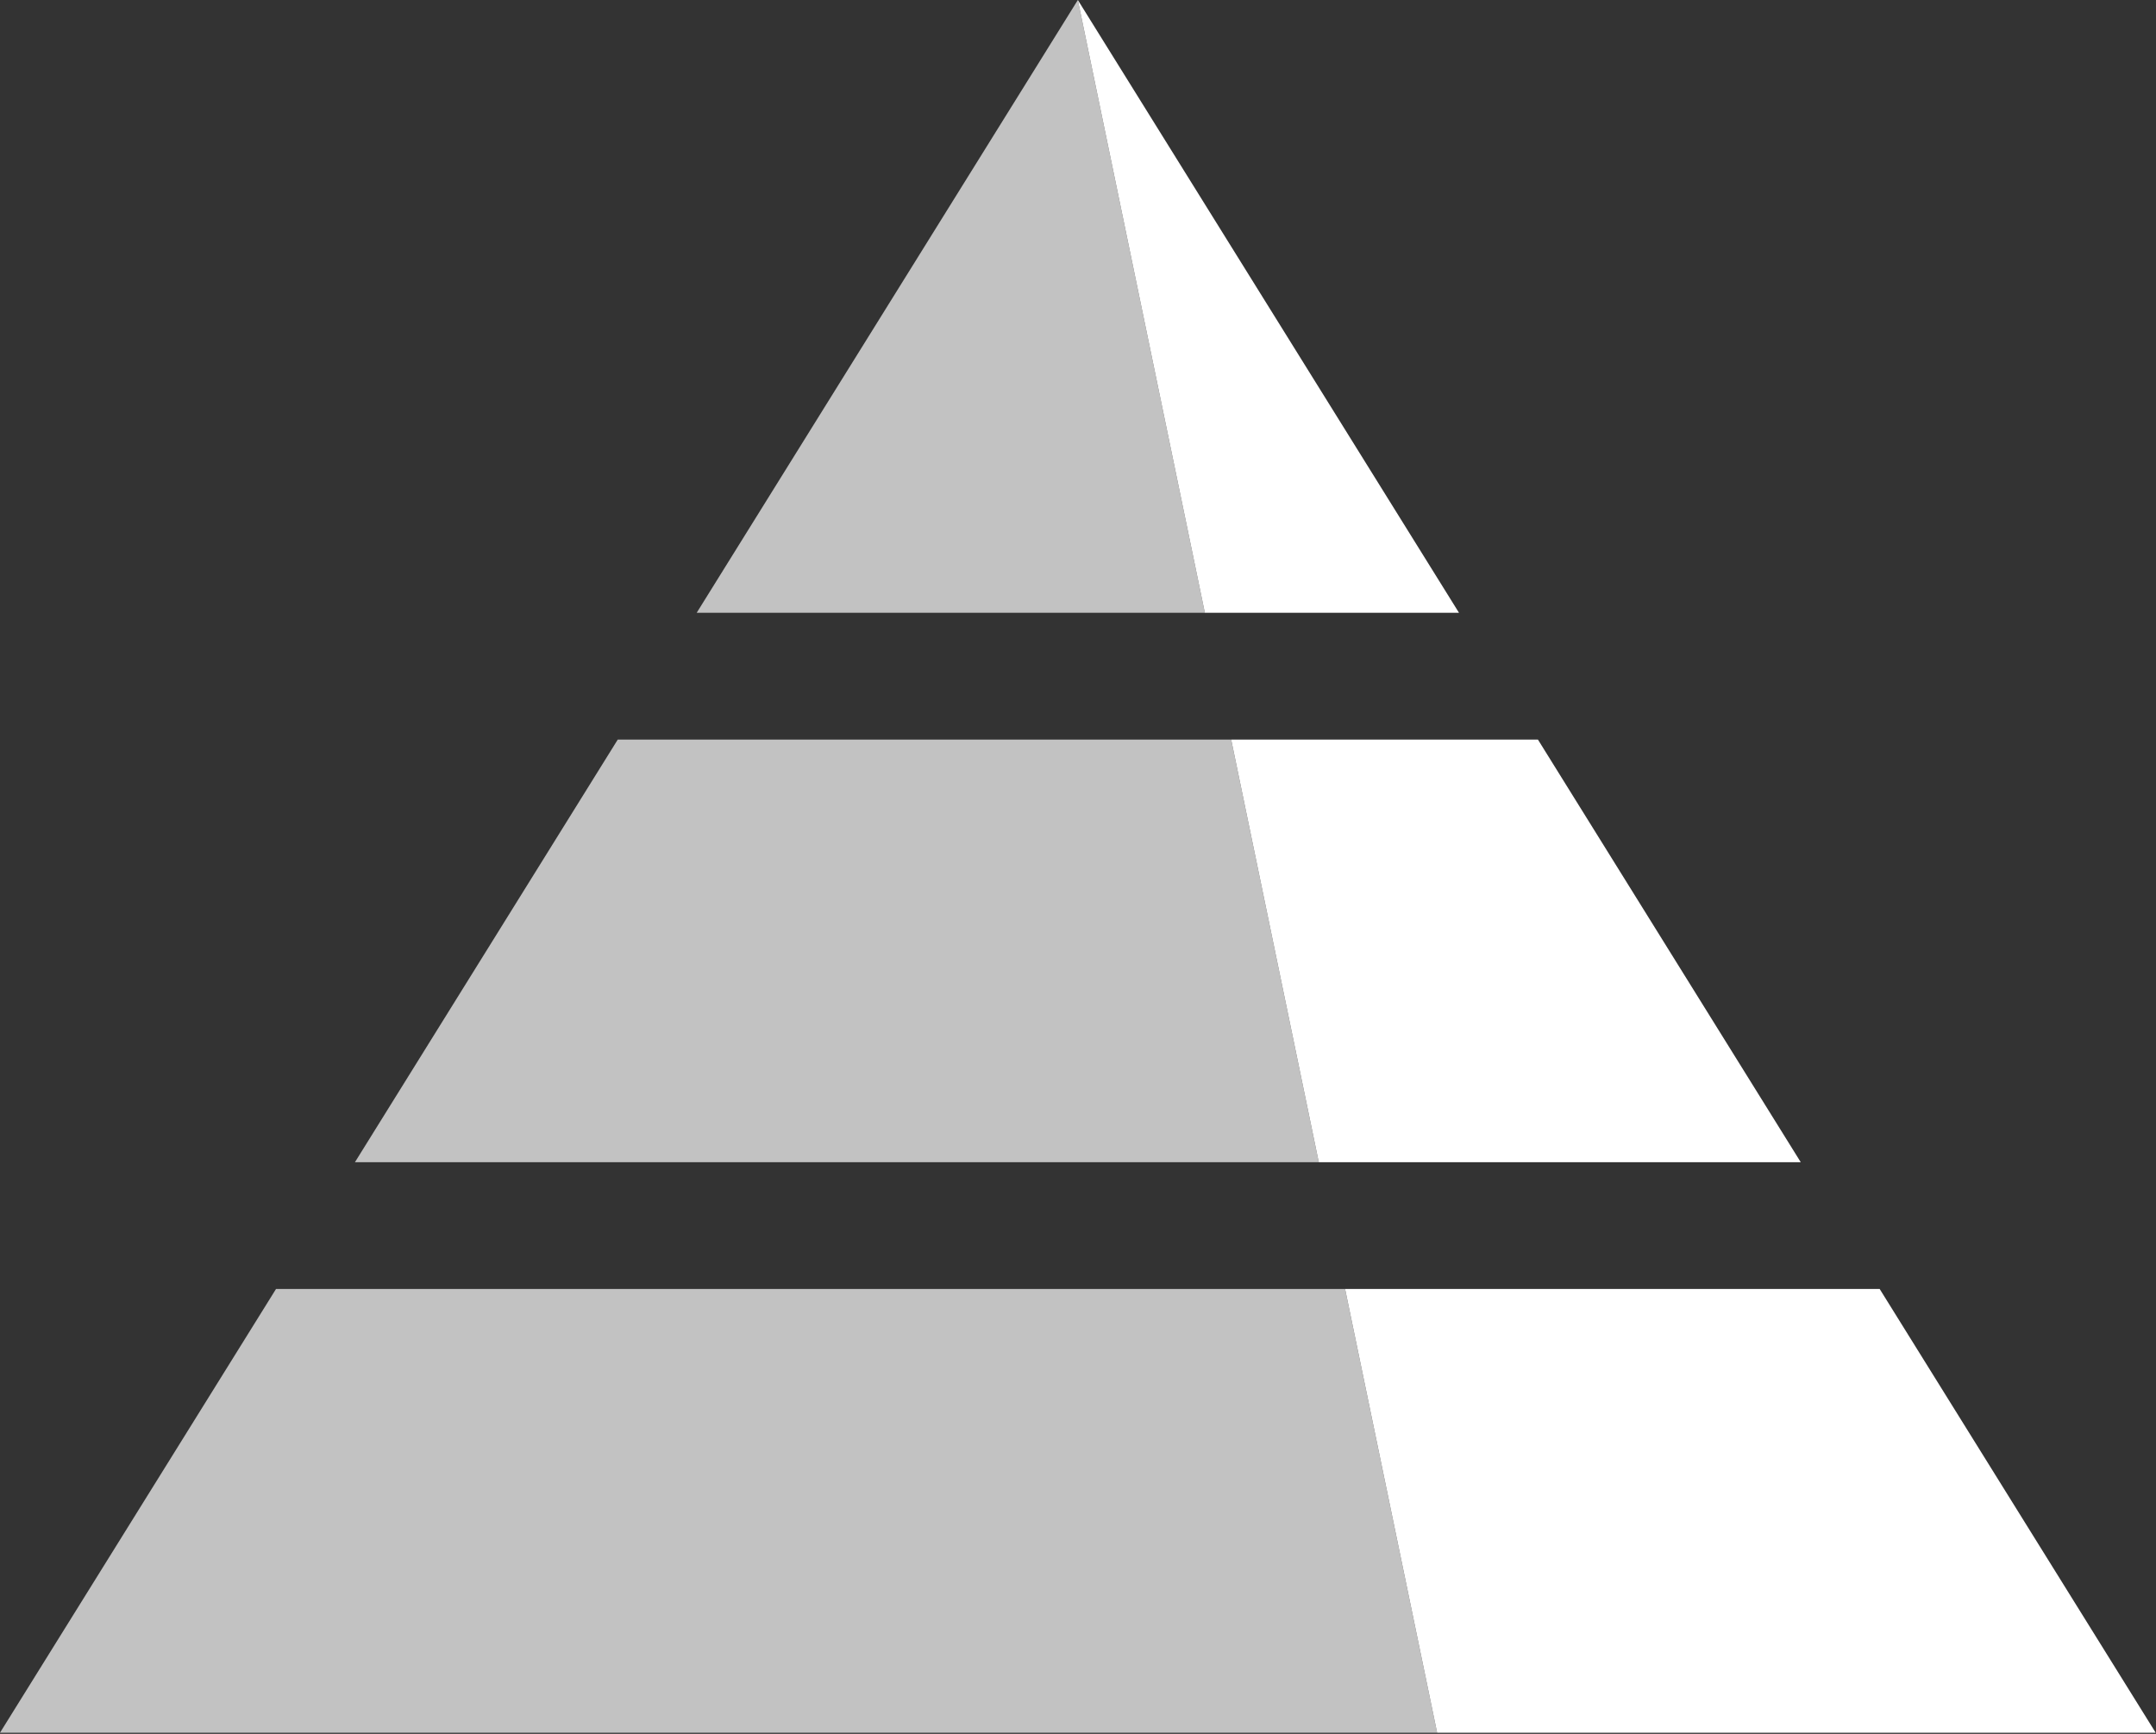
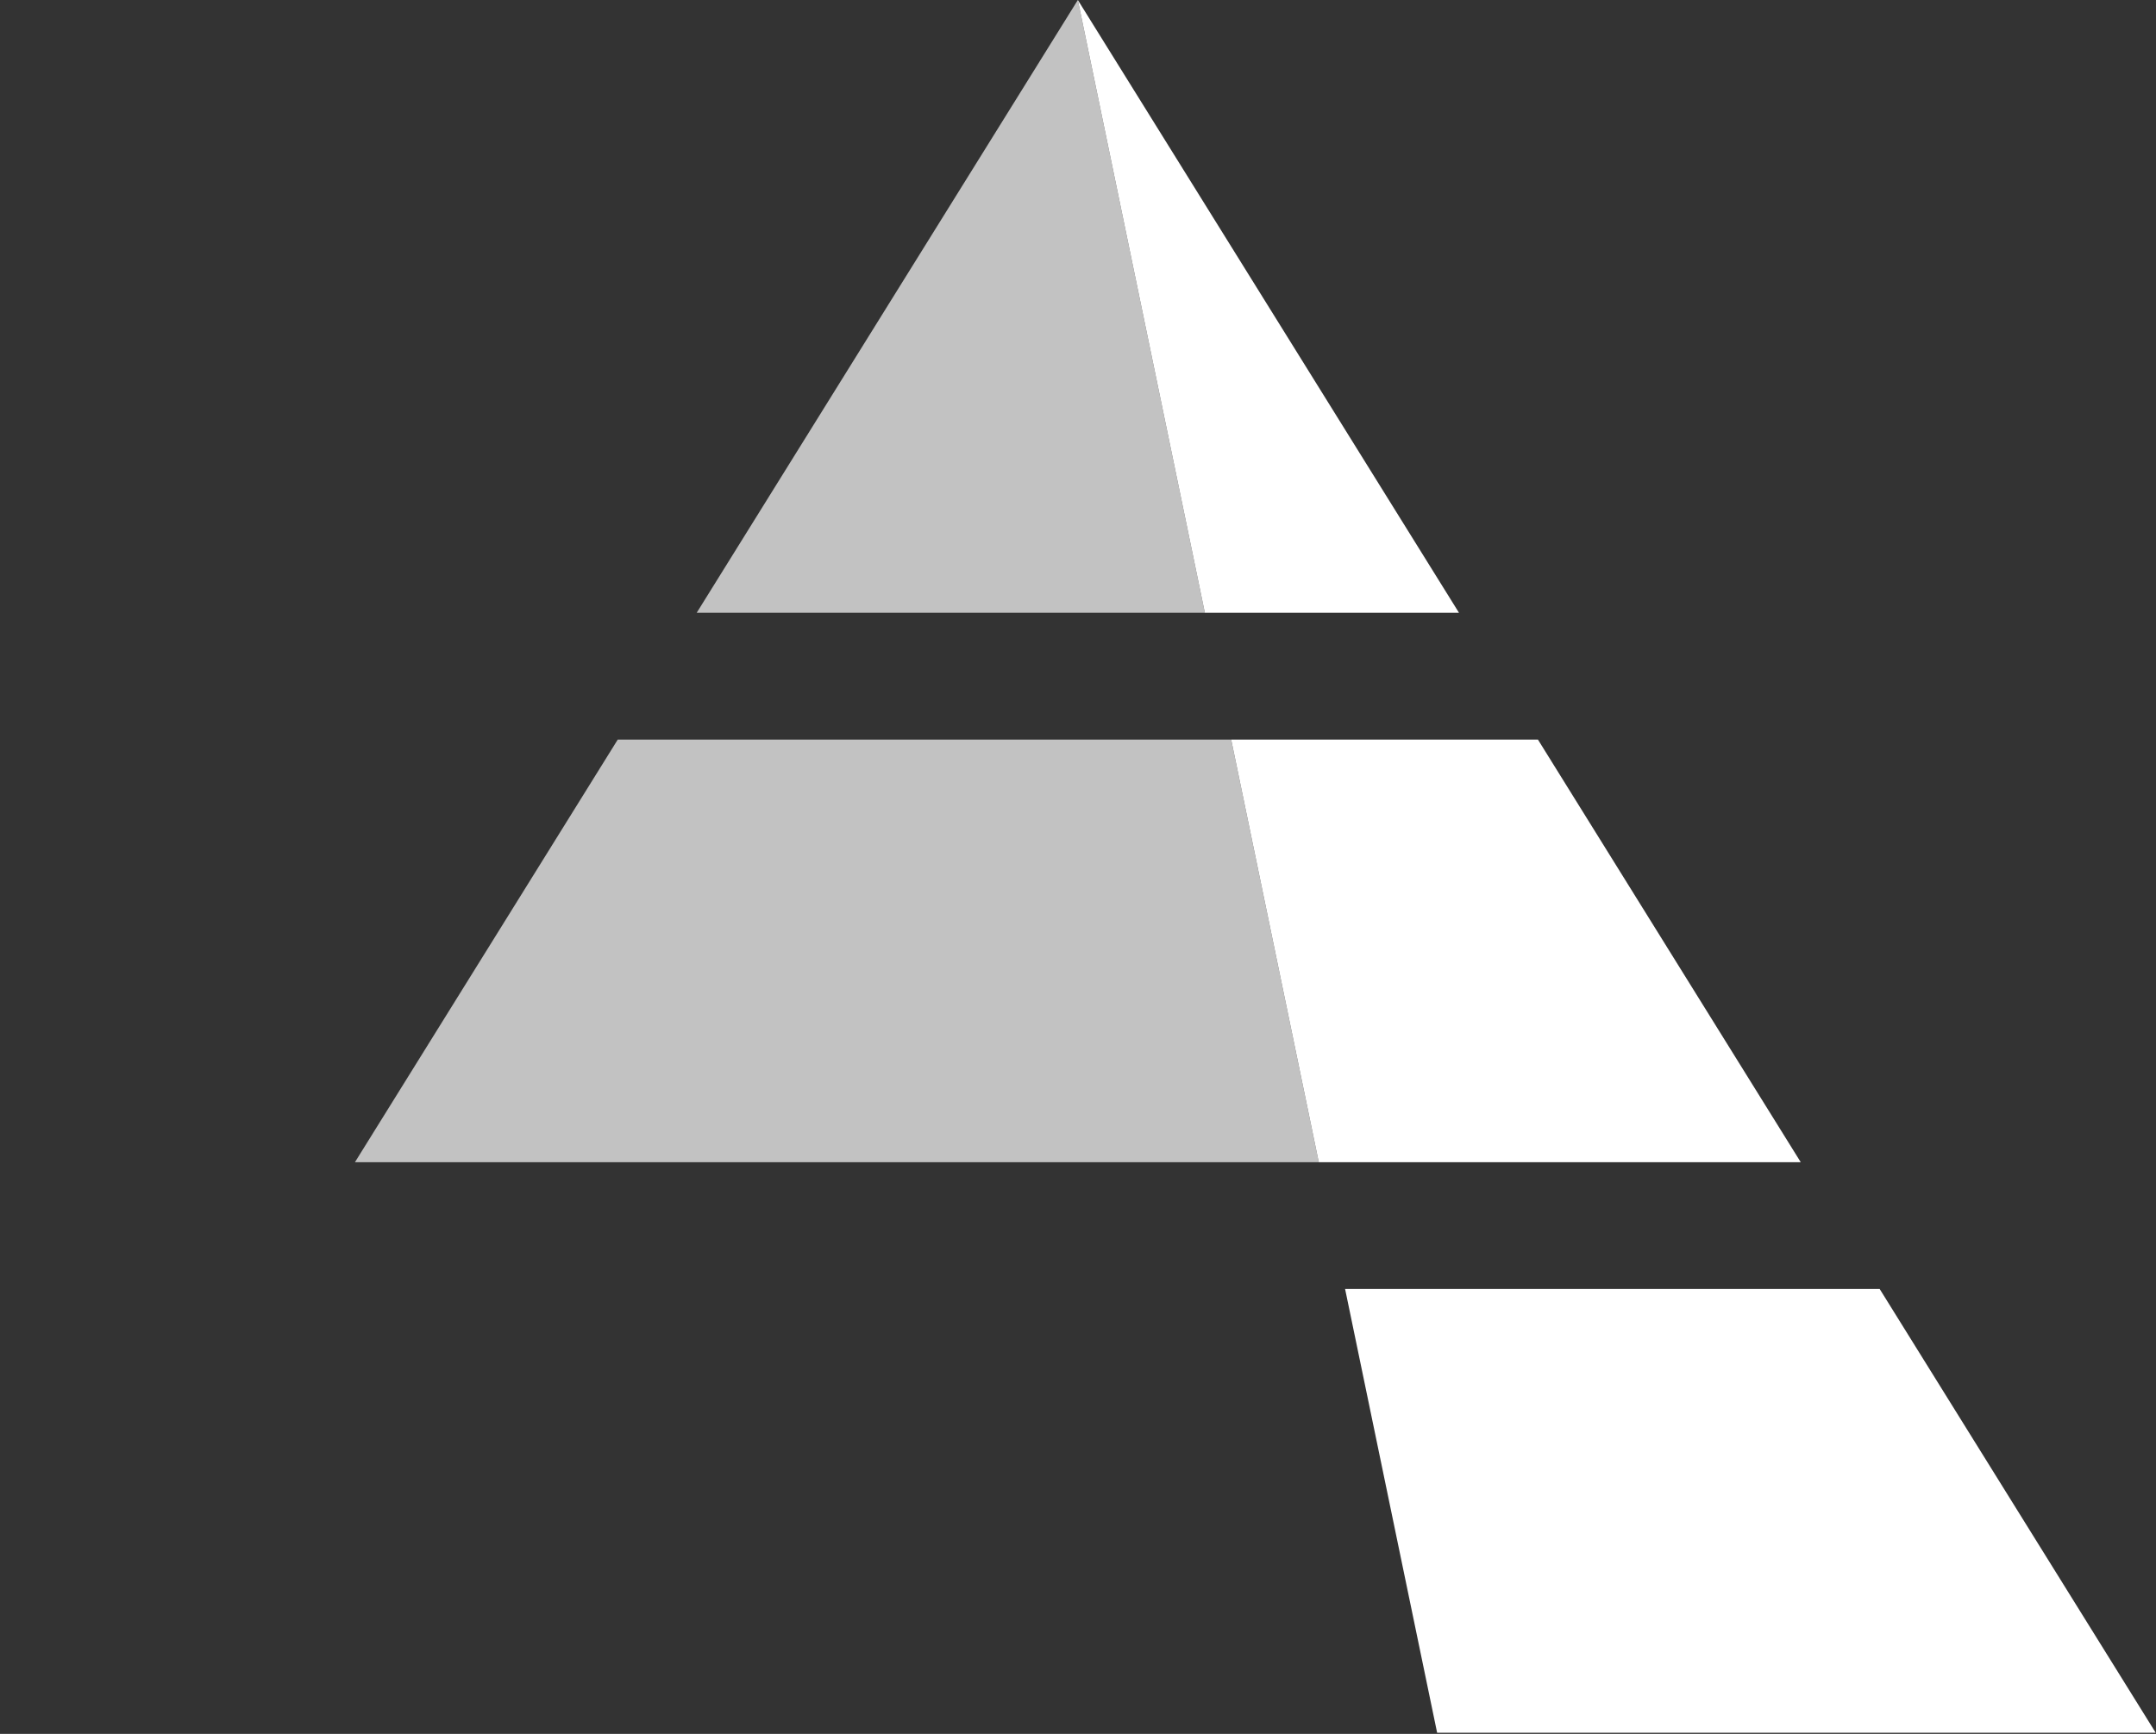
<svg xmlns="http://www.w3.org/2000/svg" width="690" height="555" viewBox="0 0 690 555" fill="none">
  <rect x="0" y="0" width="690" height="555" fill="#333333" stroke="none" />
  <path d="M601.568 412.59H430.479L459.935 554.627H689.902L601.568 412.59Z" fill="white" />
  <path d="M466.933 196.148L344.949 0L385.599 196.148H466.933Z" fill="white" />
  <path d="M422.056 372.006H576.304L492.196 236.73H394.021L422.056 372.006Z" fill="white" />
  <path opacity="0.7" d="M344.949 0L222.967 196.148H385.601L344.949 0Z" fill="white" />
-   <path opacity="0.7" d="M88.334 412.59L0 554.627H459.934L430.477 412.59H88.334Z" fill="white" />
  <path opacity="0.7" d="M394.02 236.73H197.703L113.596 372.006H422.055L394.02 236.73Z" fill="white" />
</svg>